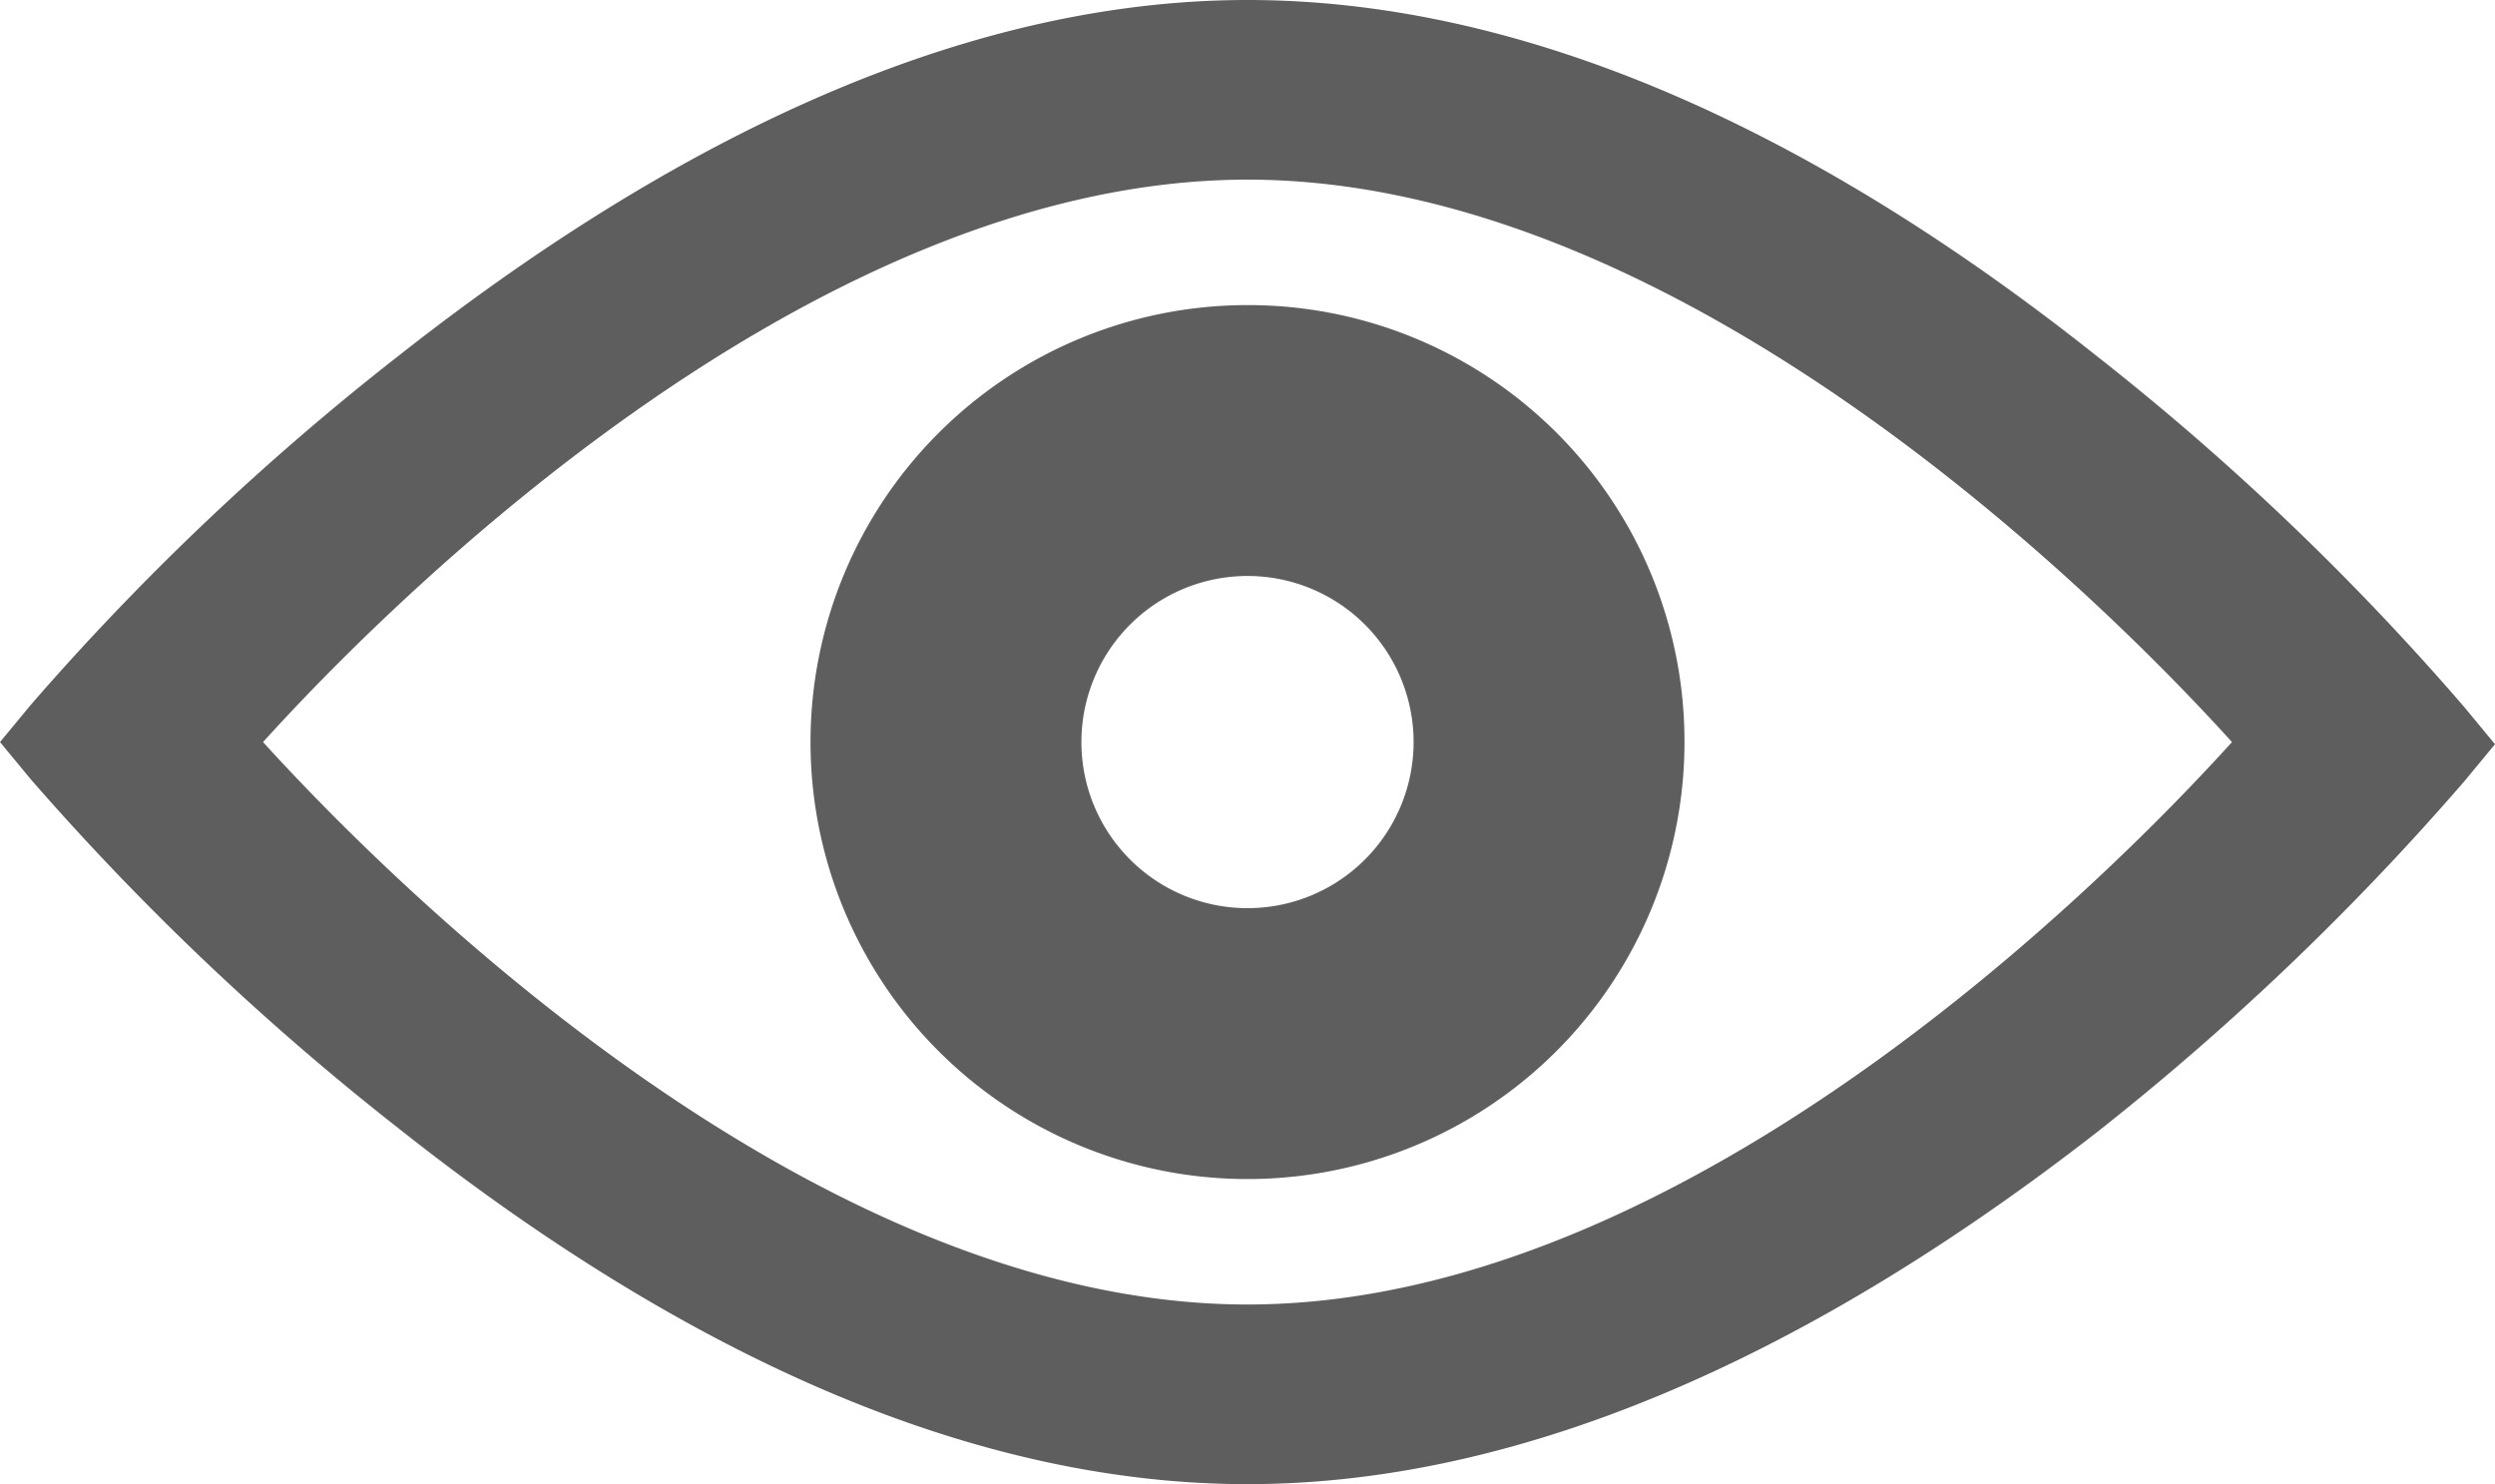
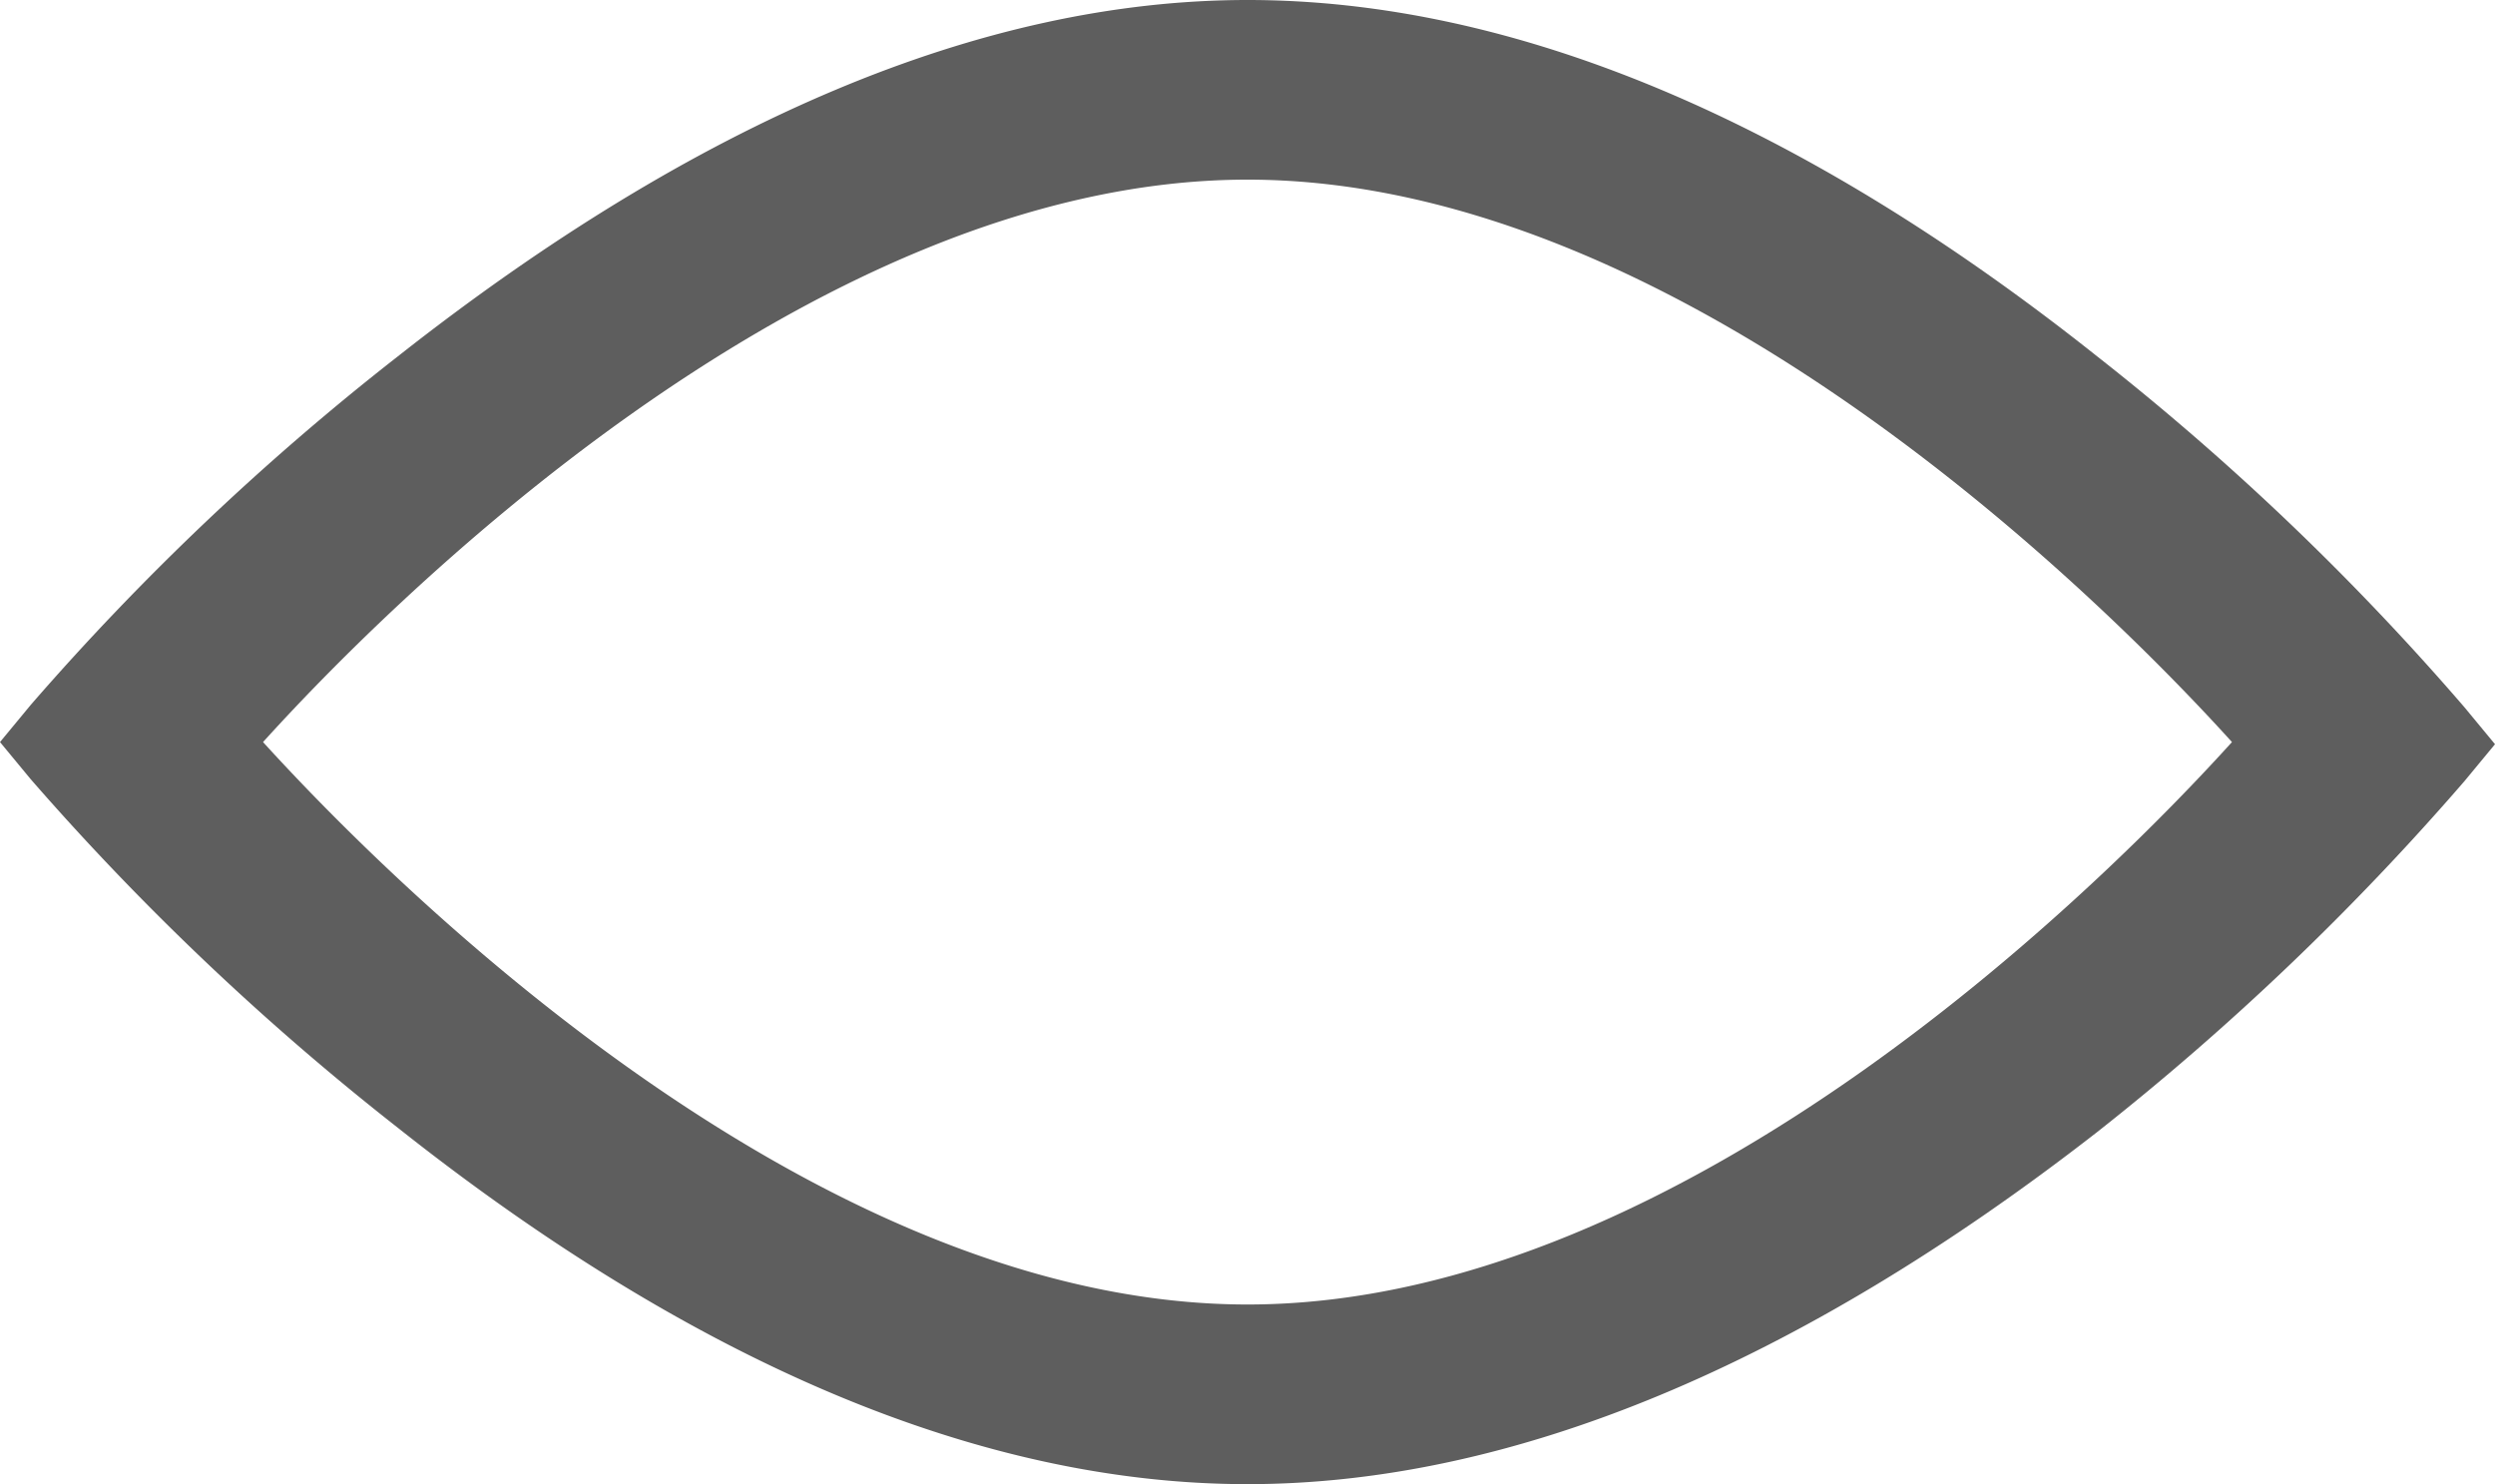
<svg xmlns="http://www.w3.org/2000/svg" viewBox="0 0 35 20.82">
  <defs>
    <style>.cls-1{fill:#5e5e5e;}</style>
  </defs>
  <title>view</title>
  <g id="Layer_2" data-name="Layer 2">
    <g id="Layer_1-2" data-name="Layer 1">
      <g id="view">
        <path class="cls-1" d="M17.5,20.82c-3.72,0-7.73-1.68-11.92-5A37.51,37.51,0,0,1,.43,10.93L0,10.41l.43-.52A36.84,36.84,0,0,1,5.58,5c4.19-3.3,8.2-5,11.92-5s7.73,1.67,11.92,5a36.84,36.84,0,0,1,5.15,4.92l.43.52-.43.52a37.51,37.51,0,0,1-5.15,4.92C25.23,19.14,21.22,20.82,17.5,20.82ZM3.69,10.41c1.6,1.76,7.6,7.89,13.81,7.89s12.21-6.12,13.81-7.89c-1.6-1.77-7.6-7.89-13.81-7.89S5.29,8.64,3.69,10.41Z" />
-         <path class="cls-1" d="M17.5,4.28a6.13,6.13,0,1,0,6.13,6.13A6.12,6.12,0,0,0,17.5,4.28Zm0,8.46a2.33,2.33,0,1,1,2.33-2.33A2.33,2.33,0,0,1,17.5,12.74Z" />
      </g>
    </g>
  </g>
</svg>